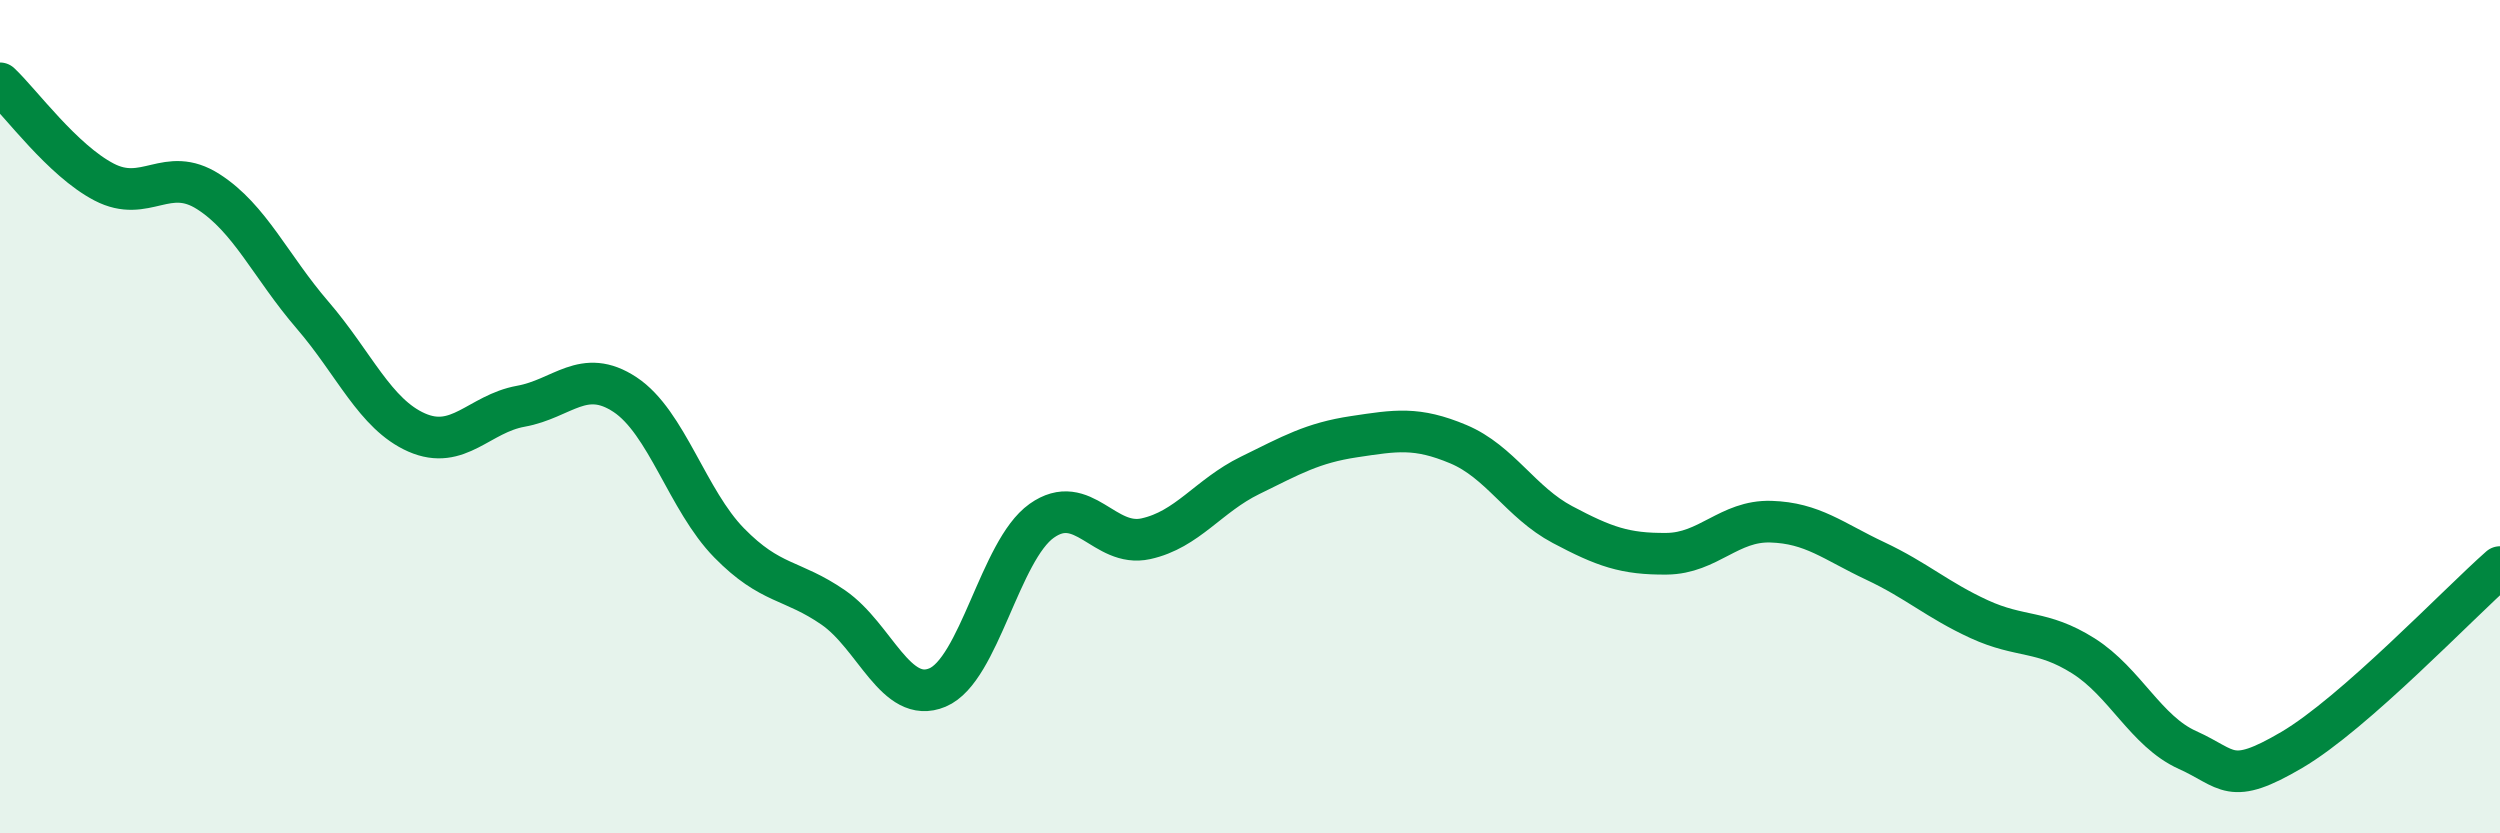
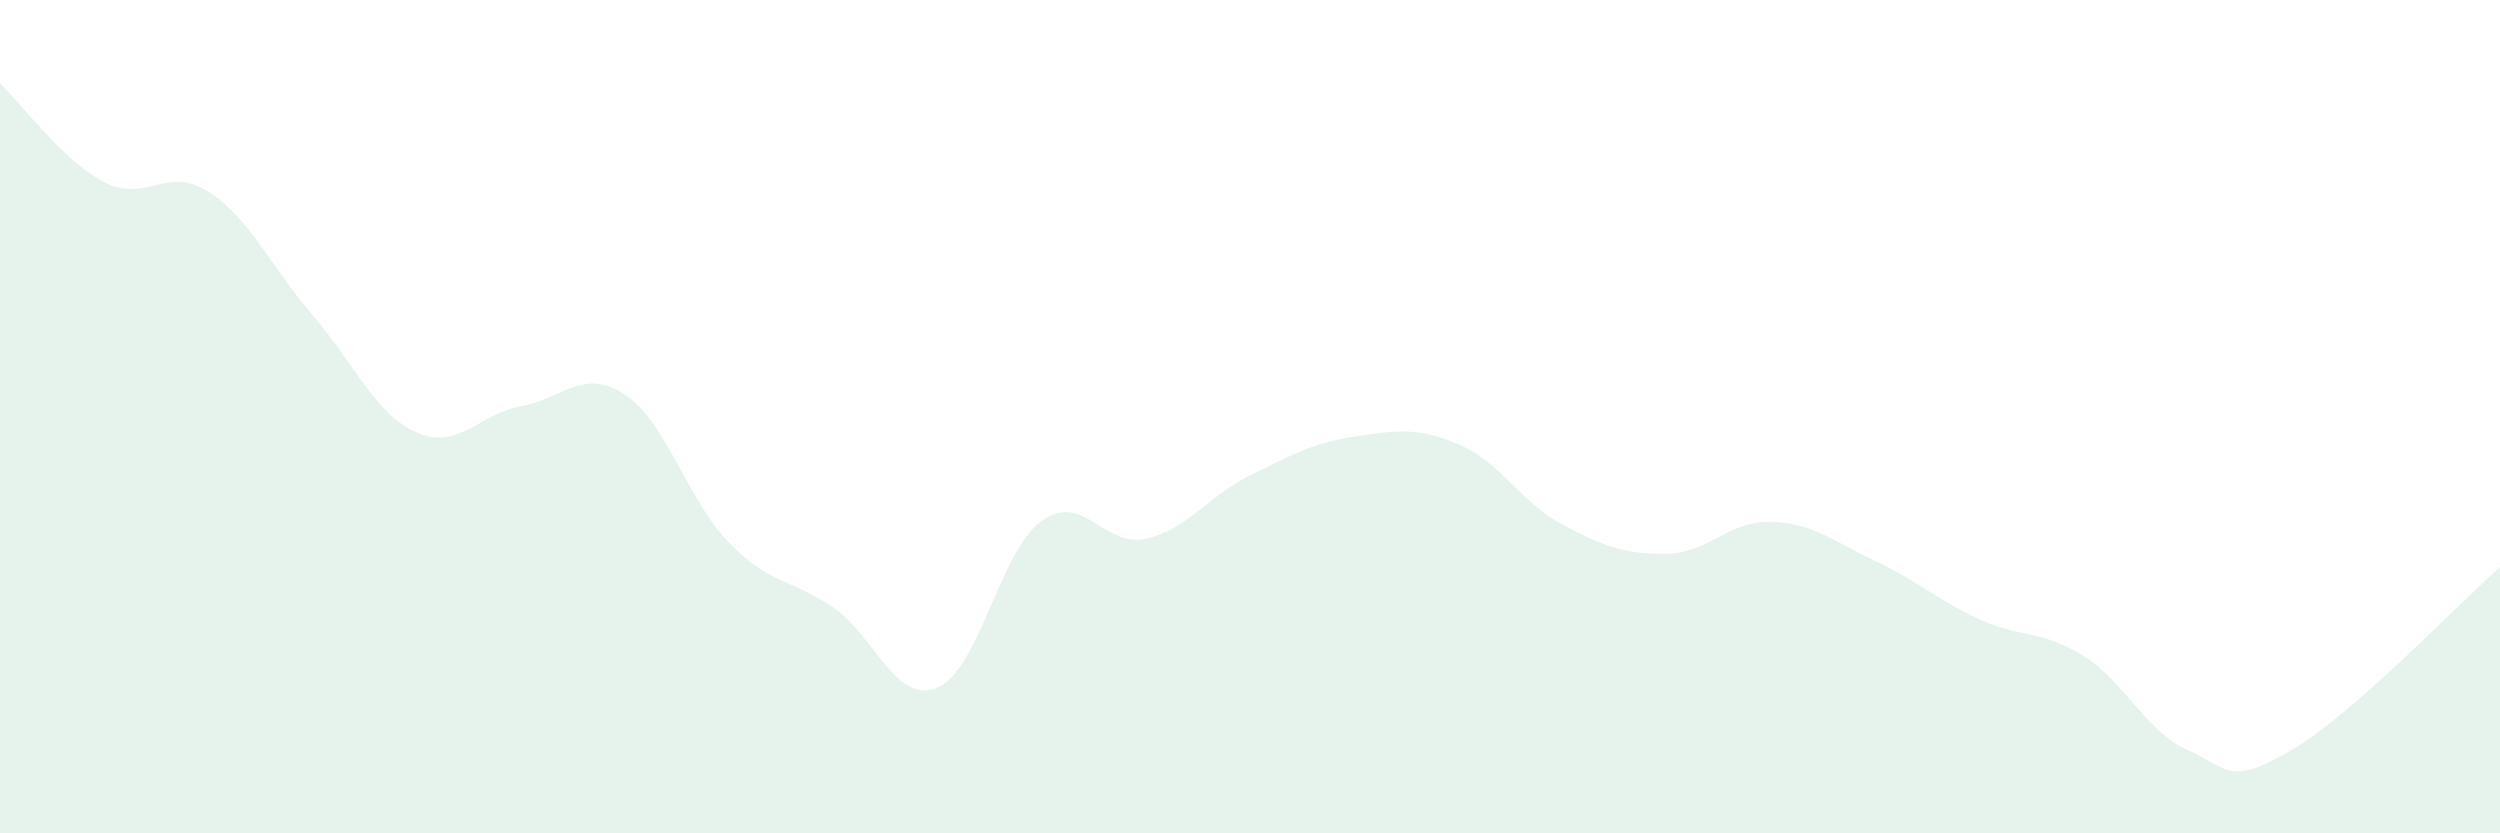
<svg xmlns="http://www.w3.org/2000/svg" width="60" height="20" viewBox="0 0 60 20">
  <path d="M 0,2 C 0.5,2.47 1.5,3.85 2.5,4.37 C 3.5,4.89 4,3.96 5,4.6 C 6,5.24 6.5,6.4 7.5,7.56 C 8.5,8.72 9,9.94 10,10.38 C 11,10.82 11.5,9.93 12.5,9.75 C 13.5,9.57 14,8.81 15,9.47 C 16,10.13 16.5,12.01 17.5,13.03 C 18.5,14.05 19,13.89 20,14.58 C 21,15.27 21.5,16.92 22.5,16.5 C 23.5,16.08 24,13.21 25,12.5 C 26,11.79 26.5,13.15 27.5,12.93 C 28.5,12.71 29,11.9 30,11.41 C 31,10.92 31.5,10.63 32.5,10.48 C 33.5,10.33 34,10.24 35,10.66 C 36,11.08 36.5,12.06 37.5,12.59 C 38.5,13.12 39,13.3 40,13.29 C 41,13.28 41.5,12.49 42.5,12.52 C 43.5,12.55 44,12.99 45,13.46 C 46,13.93 46.5,14.4 47.5,14.86 C 48.5,15.32 49,15.11 50,15.74 C 51,16.37 51.5,17.55 52.5,18 C 53.5,18.45 53.5,18.88 55,18 C 56.5,17.12 59,14.49 60,13.61L60 20L0 20Z" fill="#008740" opacity="0.1" stroke-linecap="round" stroke-linejoin="round" />
-   <path d="M 0,2 C 0.5,2.47 1.5,3.85 2.5,4.37 C 3.5,4.89 4,3.96 5,4.6 C 6,5.24 6.5,6.4 7.5,7.56 C 8.5,8.72 9,9.94 10,10.38 C 11,10.82 11.5,9.93 12.5,9.75 C 13.5,9.57 14,8.81 15,9.47 C 16,10.13 16.5,12.01 17.5,13.03 C 18.5,14.05 19,13.89 20,14.58 C 21,15.27 21.5,16.92 22.5,16.5 C 23.5,16.08 24,13.21 25,12.5 C 26,11.79 26.5,13.15 27.5,12.93 C 28.5,12.71 29,11.9 30,11.41 C 31,10.92 31.5,10.63 32.5,10.48 C 33.5,10.33 34,10.24 35,10.66 C 36,11.08 36.5,12.06 37.5,12.59 C 38.5,13.12 39,13.3 40,13.29 C 41,13.28 41.5,12.49 42.5,12.52 C 43.5,12.55 44,12.99 45,13.46 C 46,13.93 46.5,14.4 47.5,14.86 C 48.5,15.32 49,15.11 50,15.74 C 51,16.37 51.5,17.55 52.5,18 C 53.5,18.45 53.5,18.88 55,18 C 56.5,17.12 59,14.49 60,13.61" stroke="#008740" stroke-width="1" fill="none" stroke-linecap="round" stroke-linejoin="round" />
</svg>